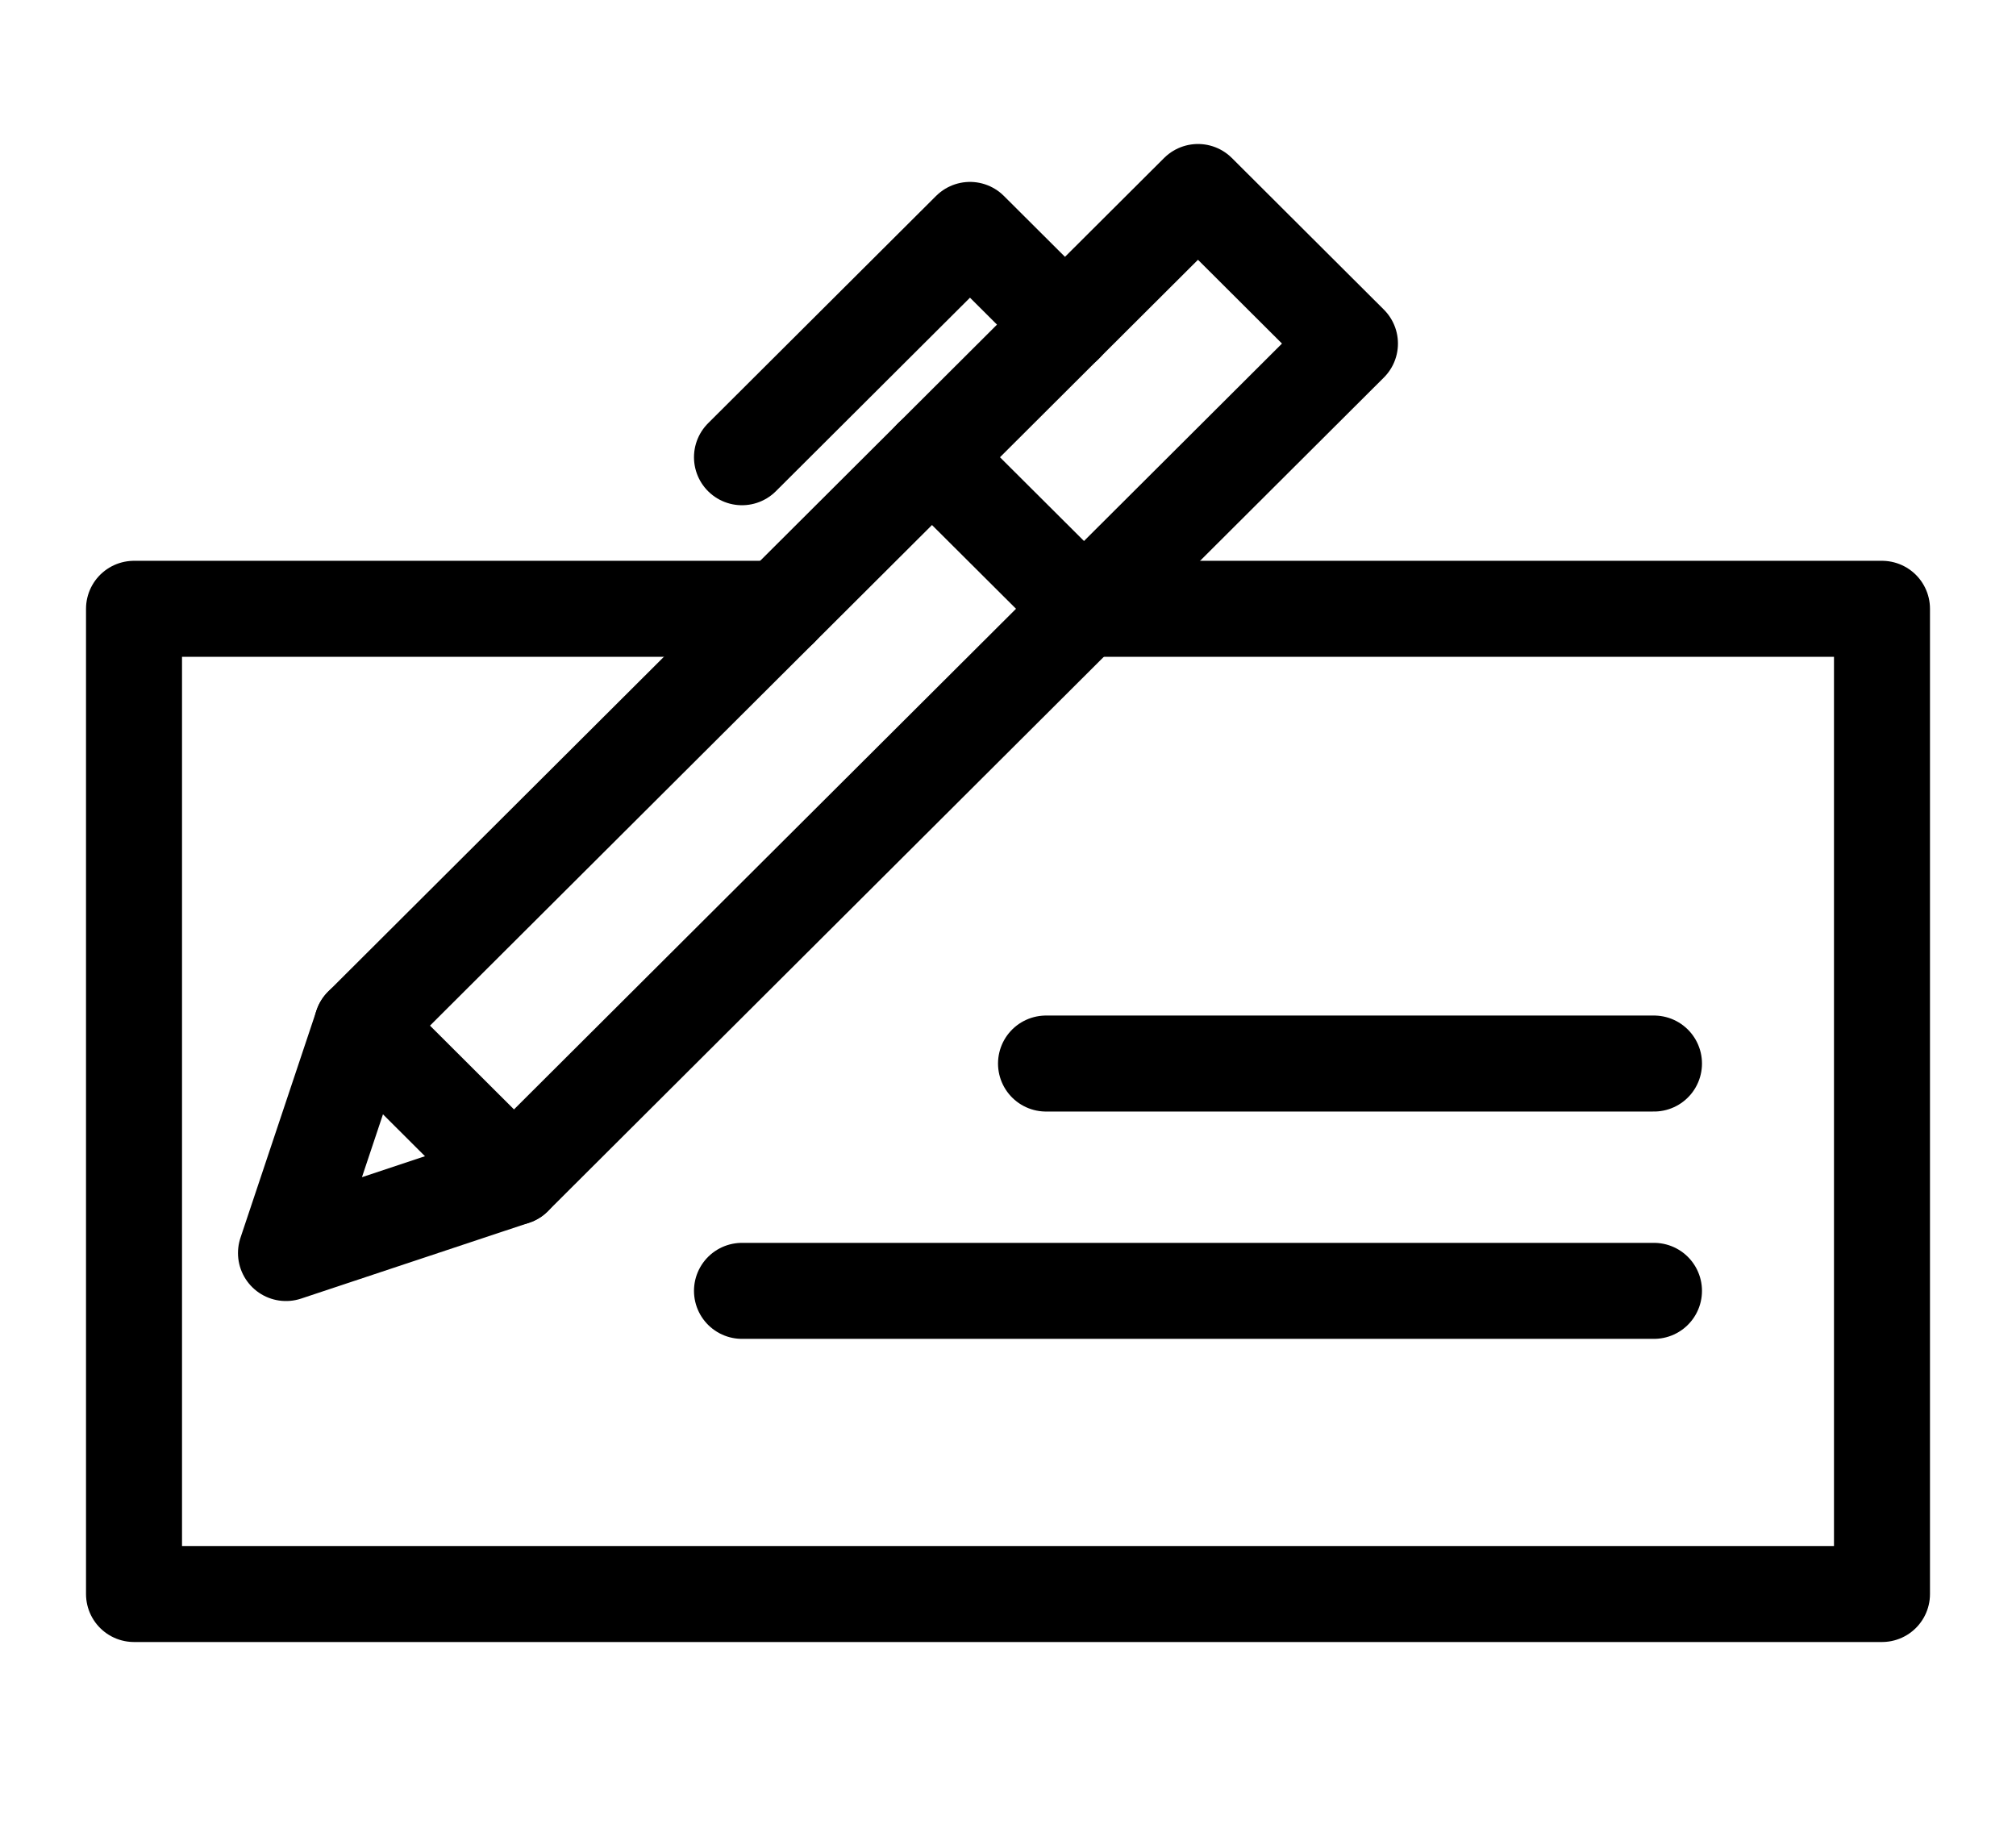
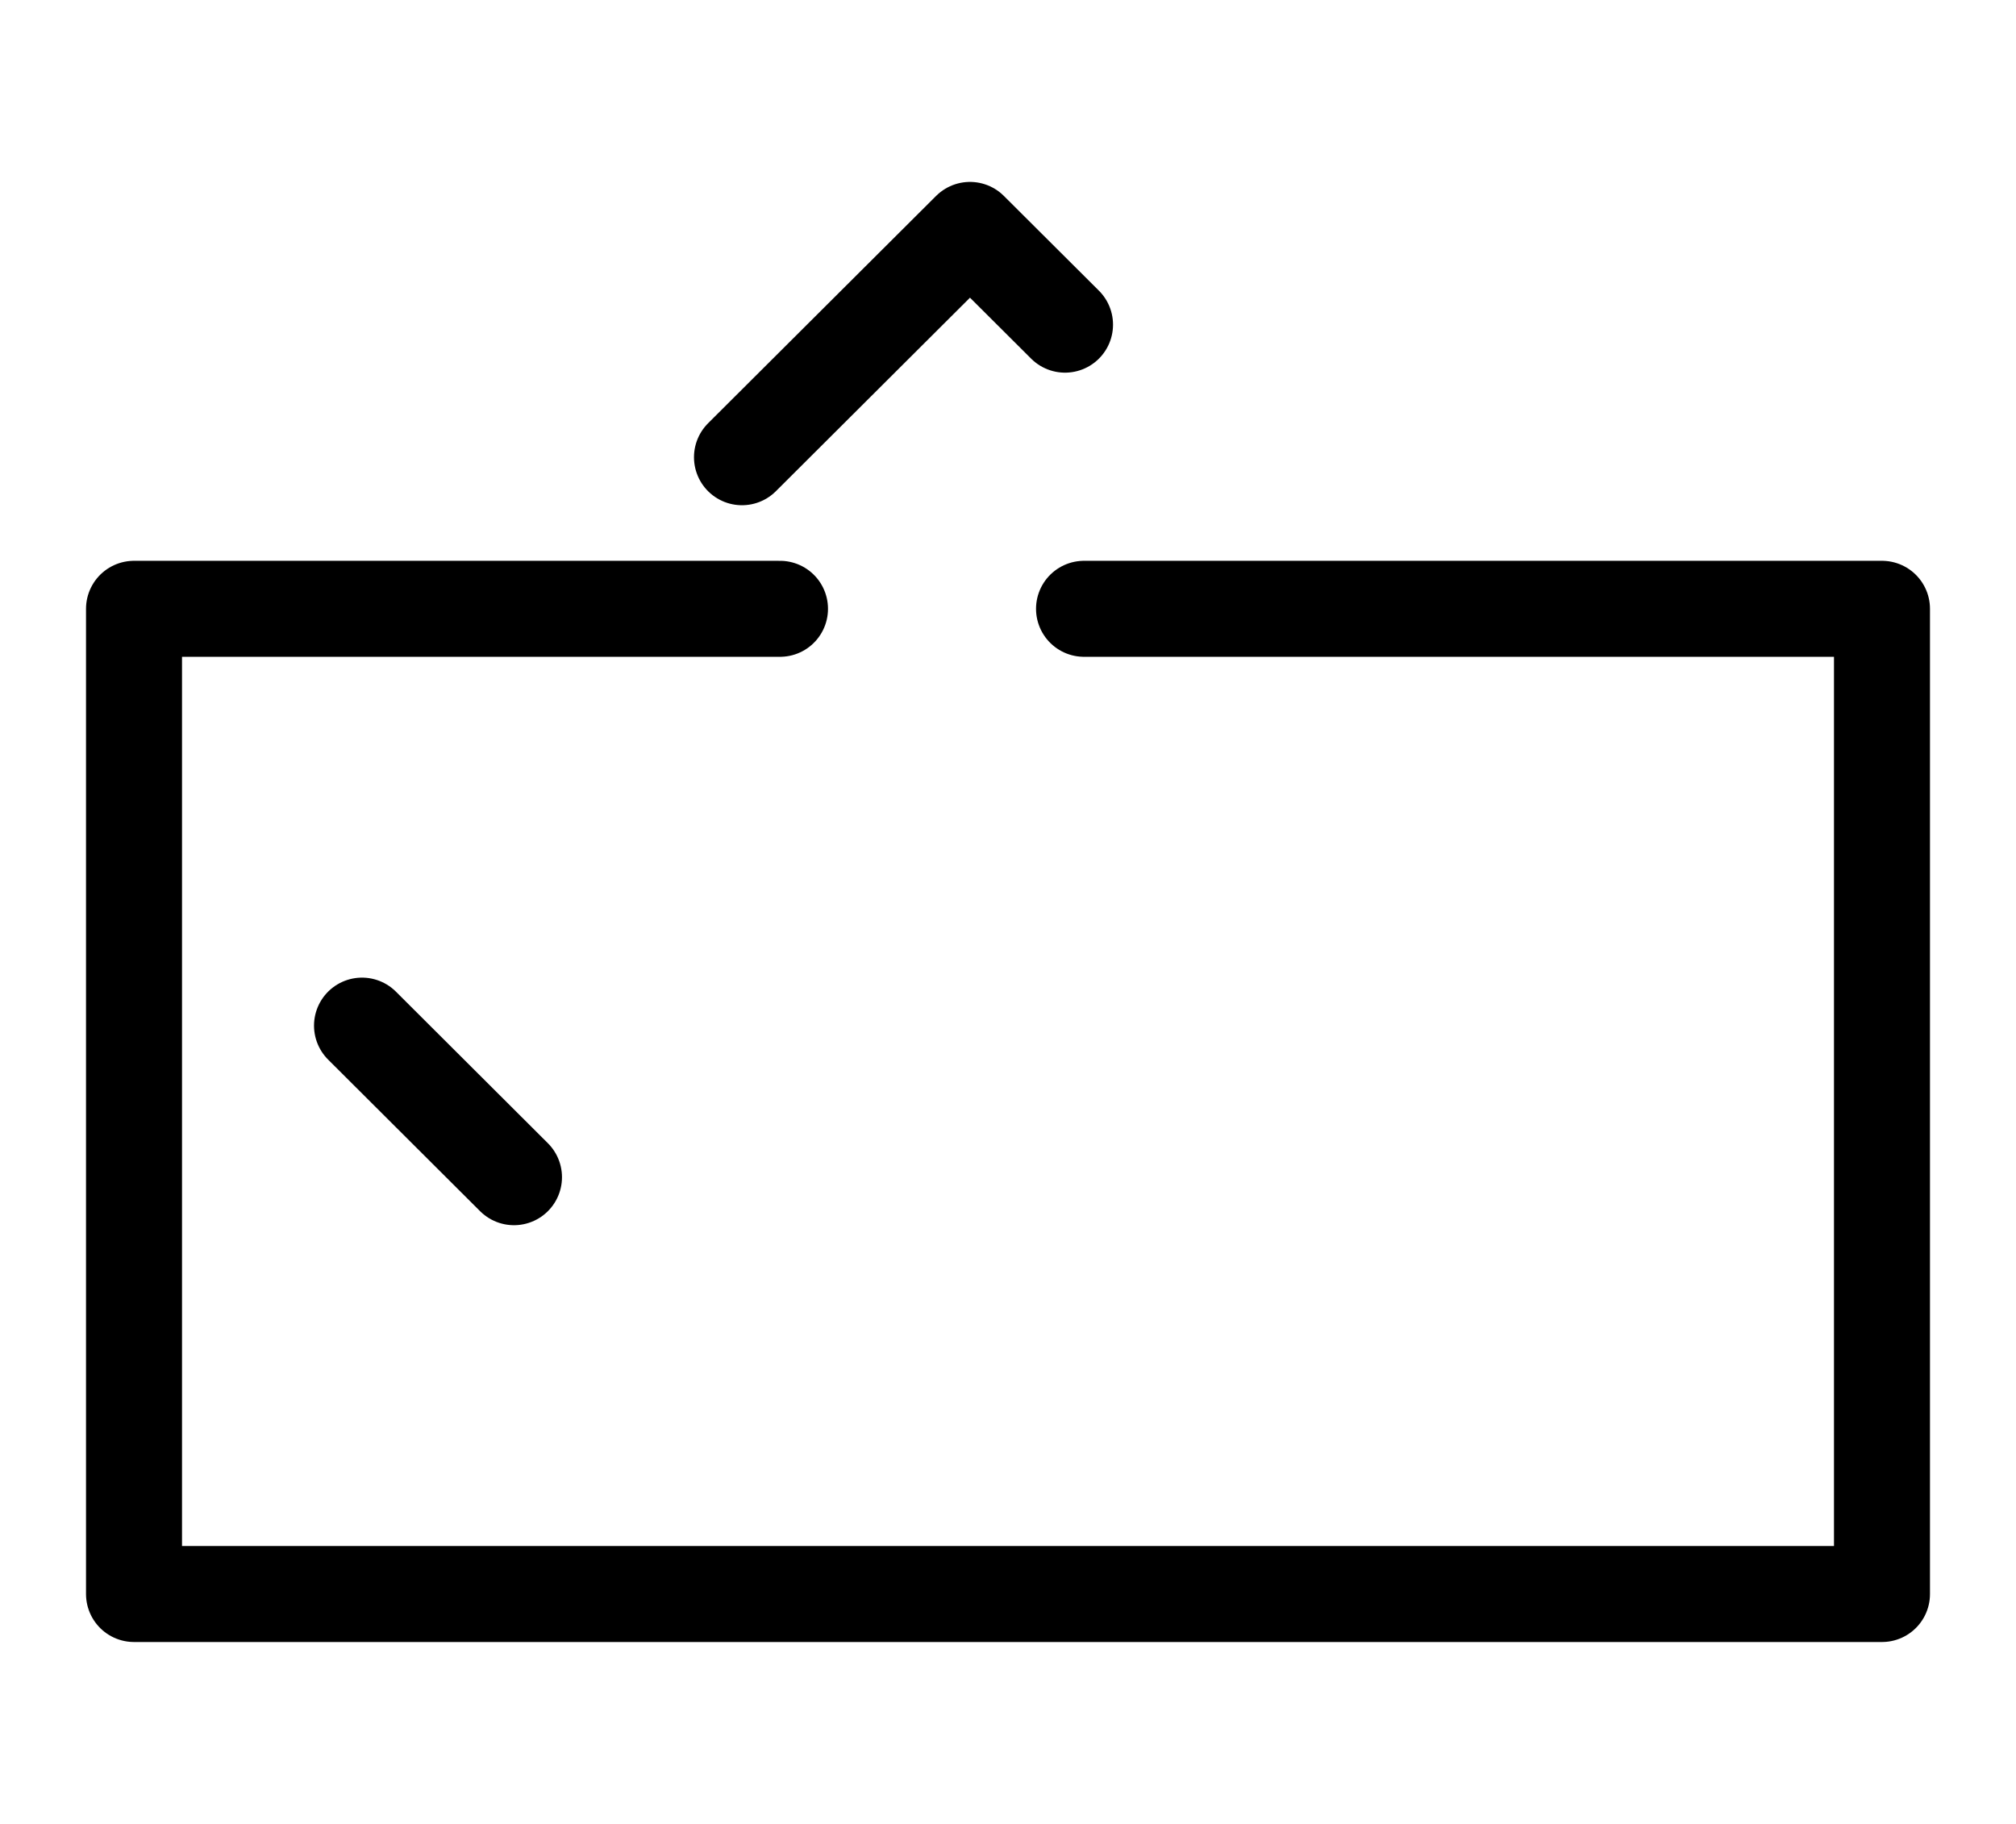
<svg xmlns="http://www.w3.org/2000/svg" width="21" height="19" viewBox="0 0 21 19" fill="none">
-   <path fill-rule="evenodd" clip-rule="evenodd" d="M5.354 12.263L2.979 13.053L3.771 10.684L12.479 2L14.062 3.579L5.354 12.263Z" stroke="black" stroke-linecap="round" stroke-linejoin="round" />
  <path d="M3.771 10.684L5.354 12.263" stroke="black" stroke-linecap="round" stroke-linejoin="round" />
-   <path d="M7.729 13.447H17.229" stroke="black" stroke-linecap="round" stroke-linejoin="round" />
-   <path d="M10.896 11.079H17.229" stroke="black" stroke-linecap="round" stroke-linejoin="round" />
  <path d="M11.292 6.342H19.604V16.605H1.396V6.342H8.125" stroke="black" stroke-linecap="round" stroke-linejoin="round" />
-   <path d="M9.708 4.763L11.292 6.342" stroke="black" stroke-linecap="round" stroke-linejoin="round" />
  <path d="M7.729 4.763L10.104 2.395L11.094 3.382" stroke="black" stroke-linecap="round" stroke-linejoin="round" />
</svg>